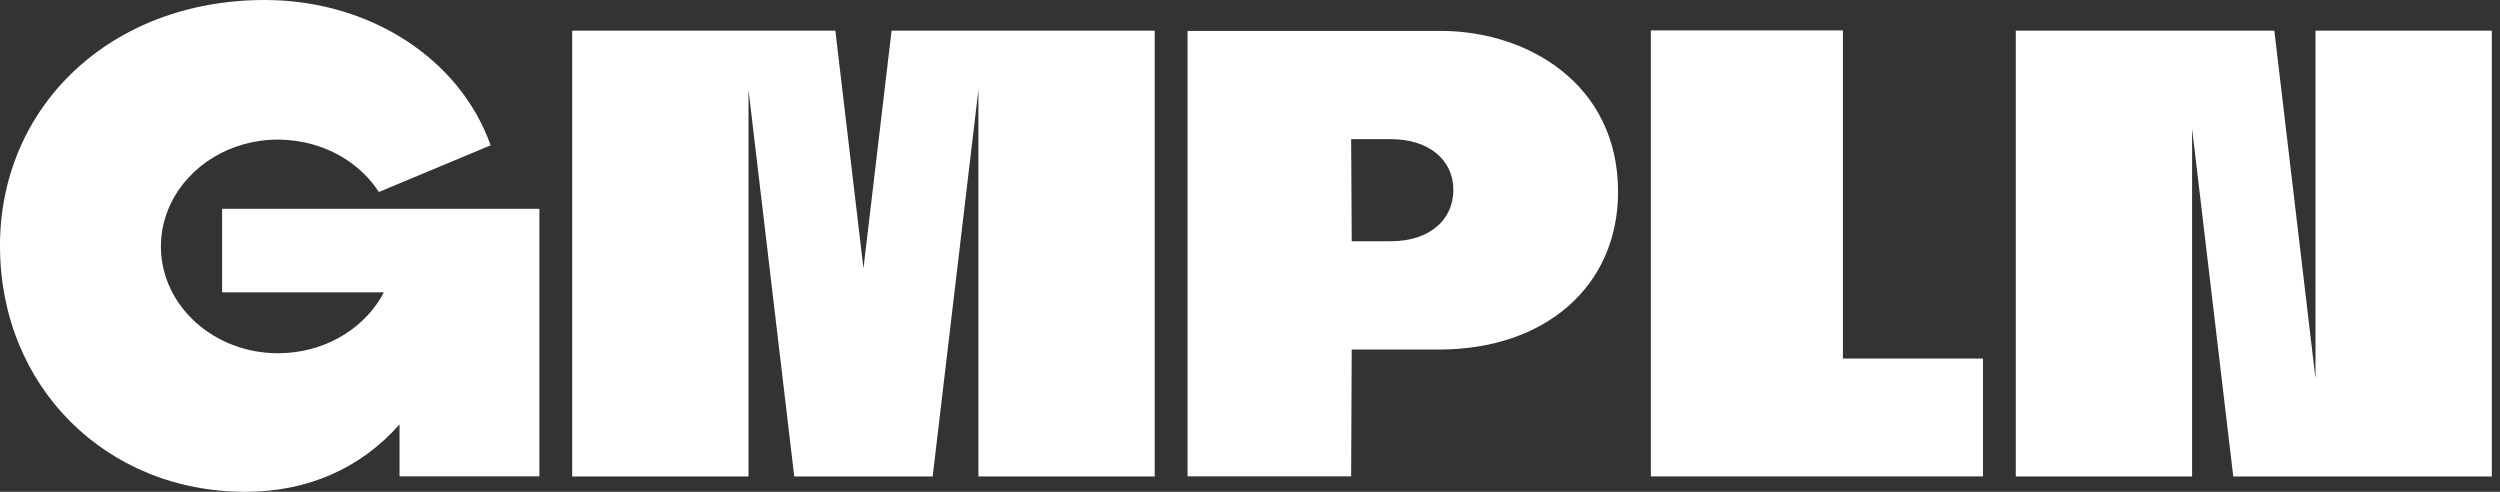
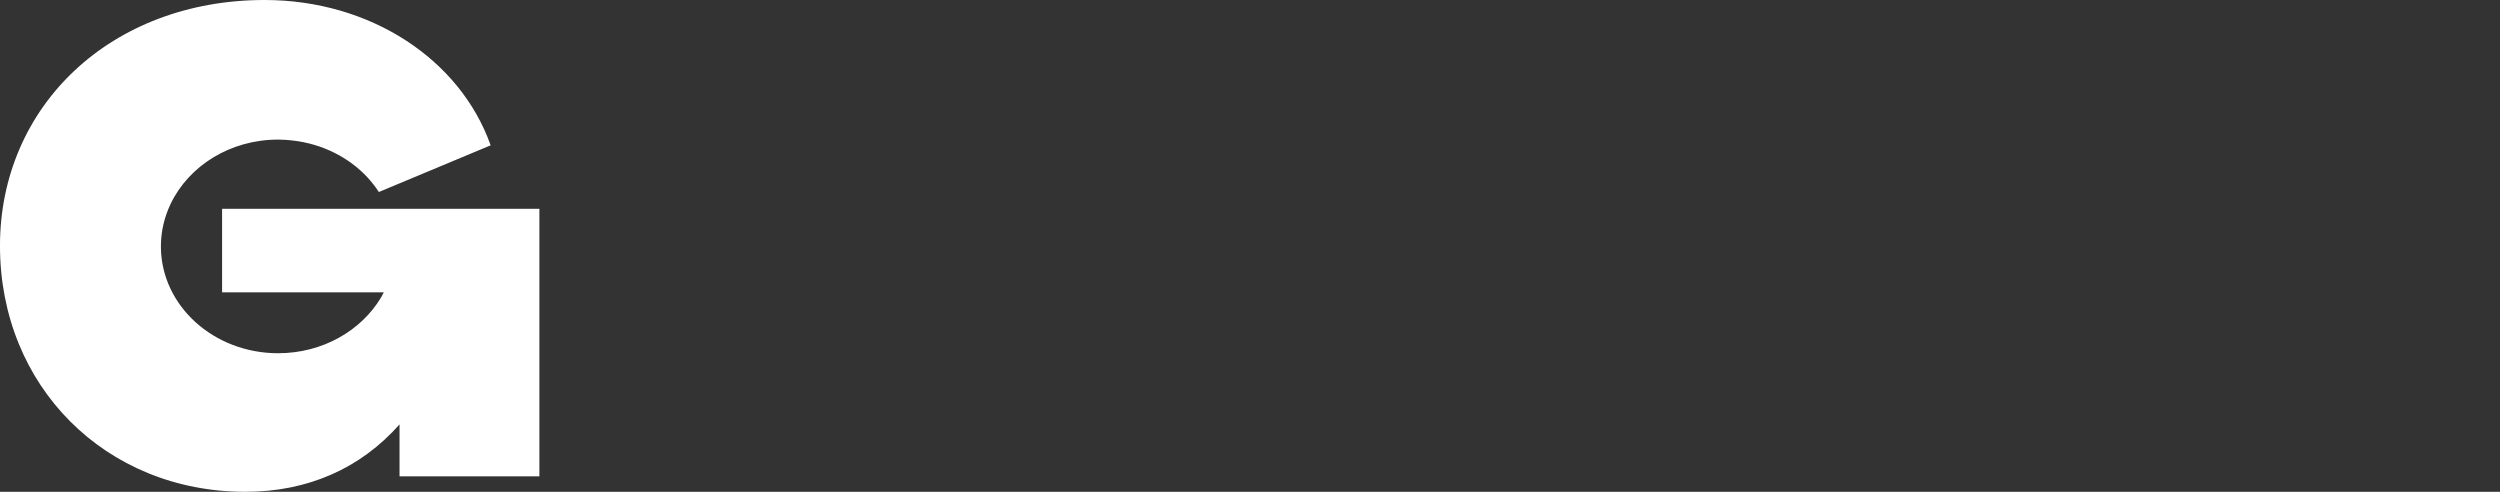
<svg xmlns="http://www.w3.org/2000/svg" fill="none" height="24" viewBox="0 0 122 24" width="122">
  <rect x="0" y="0" width="122" height="24" fill="#333333" stroke="none" />
  <clipPath id="a">
    <path d="m0 0h121.6v24h-121.6z" />
  </clipPath>
  <g clip-path="url(#a)" fill="#fff">
-     <path d="m112.996 1.498v16.974l-2.008-16.974h-12.617v21.753h8.603v-16.975l2.009 16.974h12.617v-21.752z" />
-     <path d="m43.509 1.498-1.372 11.598-1.372-11.598h-12.842v21.752h8.604v-18.869l2.232 18.869h6.755l2.232-18.869v18.869h8.604v-21.752z" />
-     <path d="m70.315 1.508h-12.362v21.738h7.983l.027-6.189h4.269c5.165 0 8.729-3.08 8.729-7.699 0-5.284-4.447-7.85-8.646-7.85zm-2.431 10.265h-1.92l-.027-4.982h1.948c1.823 0 3.039.997 3.039 2.476 0 1.479-1.188 2.505-3.039 2.505z" />
-     <path d="m89.934 17.497v-16.014h-.002-9.37v21.765l16.207.001v-.001-5.751z" />
    <path d="m26.322 10.188v13.057h-6.825v-2.535c-1.905 2.156-4.489 3.29-7.525 3.29-6.826 0-11.973-5.159-11.973-12 0-6.841 5.431-12 12.912-12 5.139 0 9.537 2.874 11.032 7.092l-5.456 2.278c-.008-.012-.016-.024-.023-.035-.077-.116-.158-.23-.245-.34-.09-.115-.183-.227-.283-.335-.905-.974-2.195-1.639-3.657-1.804-.232-.026-.467-.044-.708-.044-2.345 0-4.357 1.288-5.24 3.128-.306.639-.479 1.343-.479 2.085 0 1.445.646 2.752 1.688 3.697 1.034.936 2.458 1.516 4.031 1.516 2.17 0 4.057-1.101 5.026-2.724.049-.081.088-.166.132-.249h-7.891v-4.076h15.482z" />
  </g>
</svg>